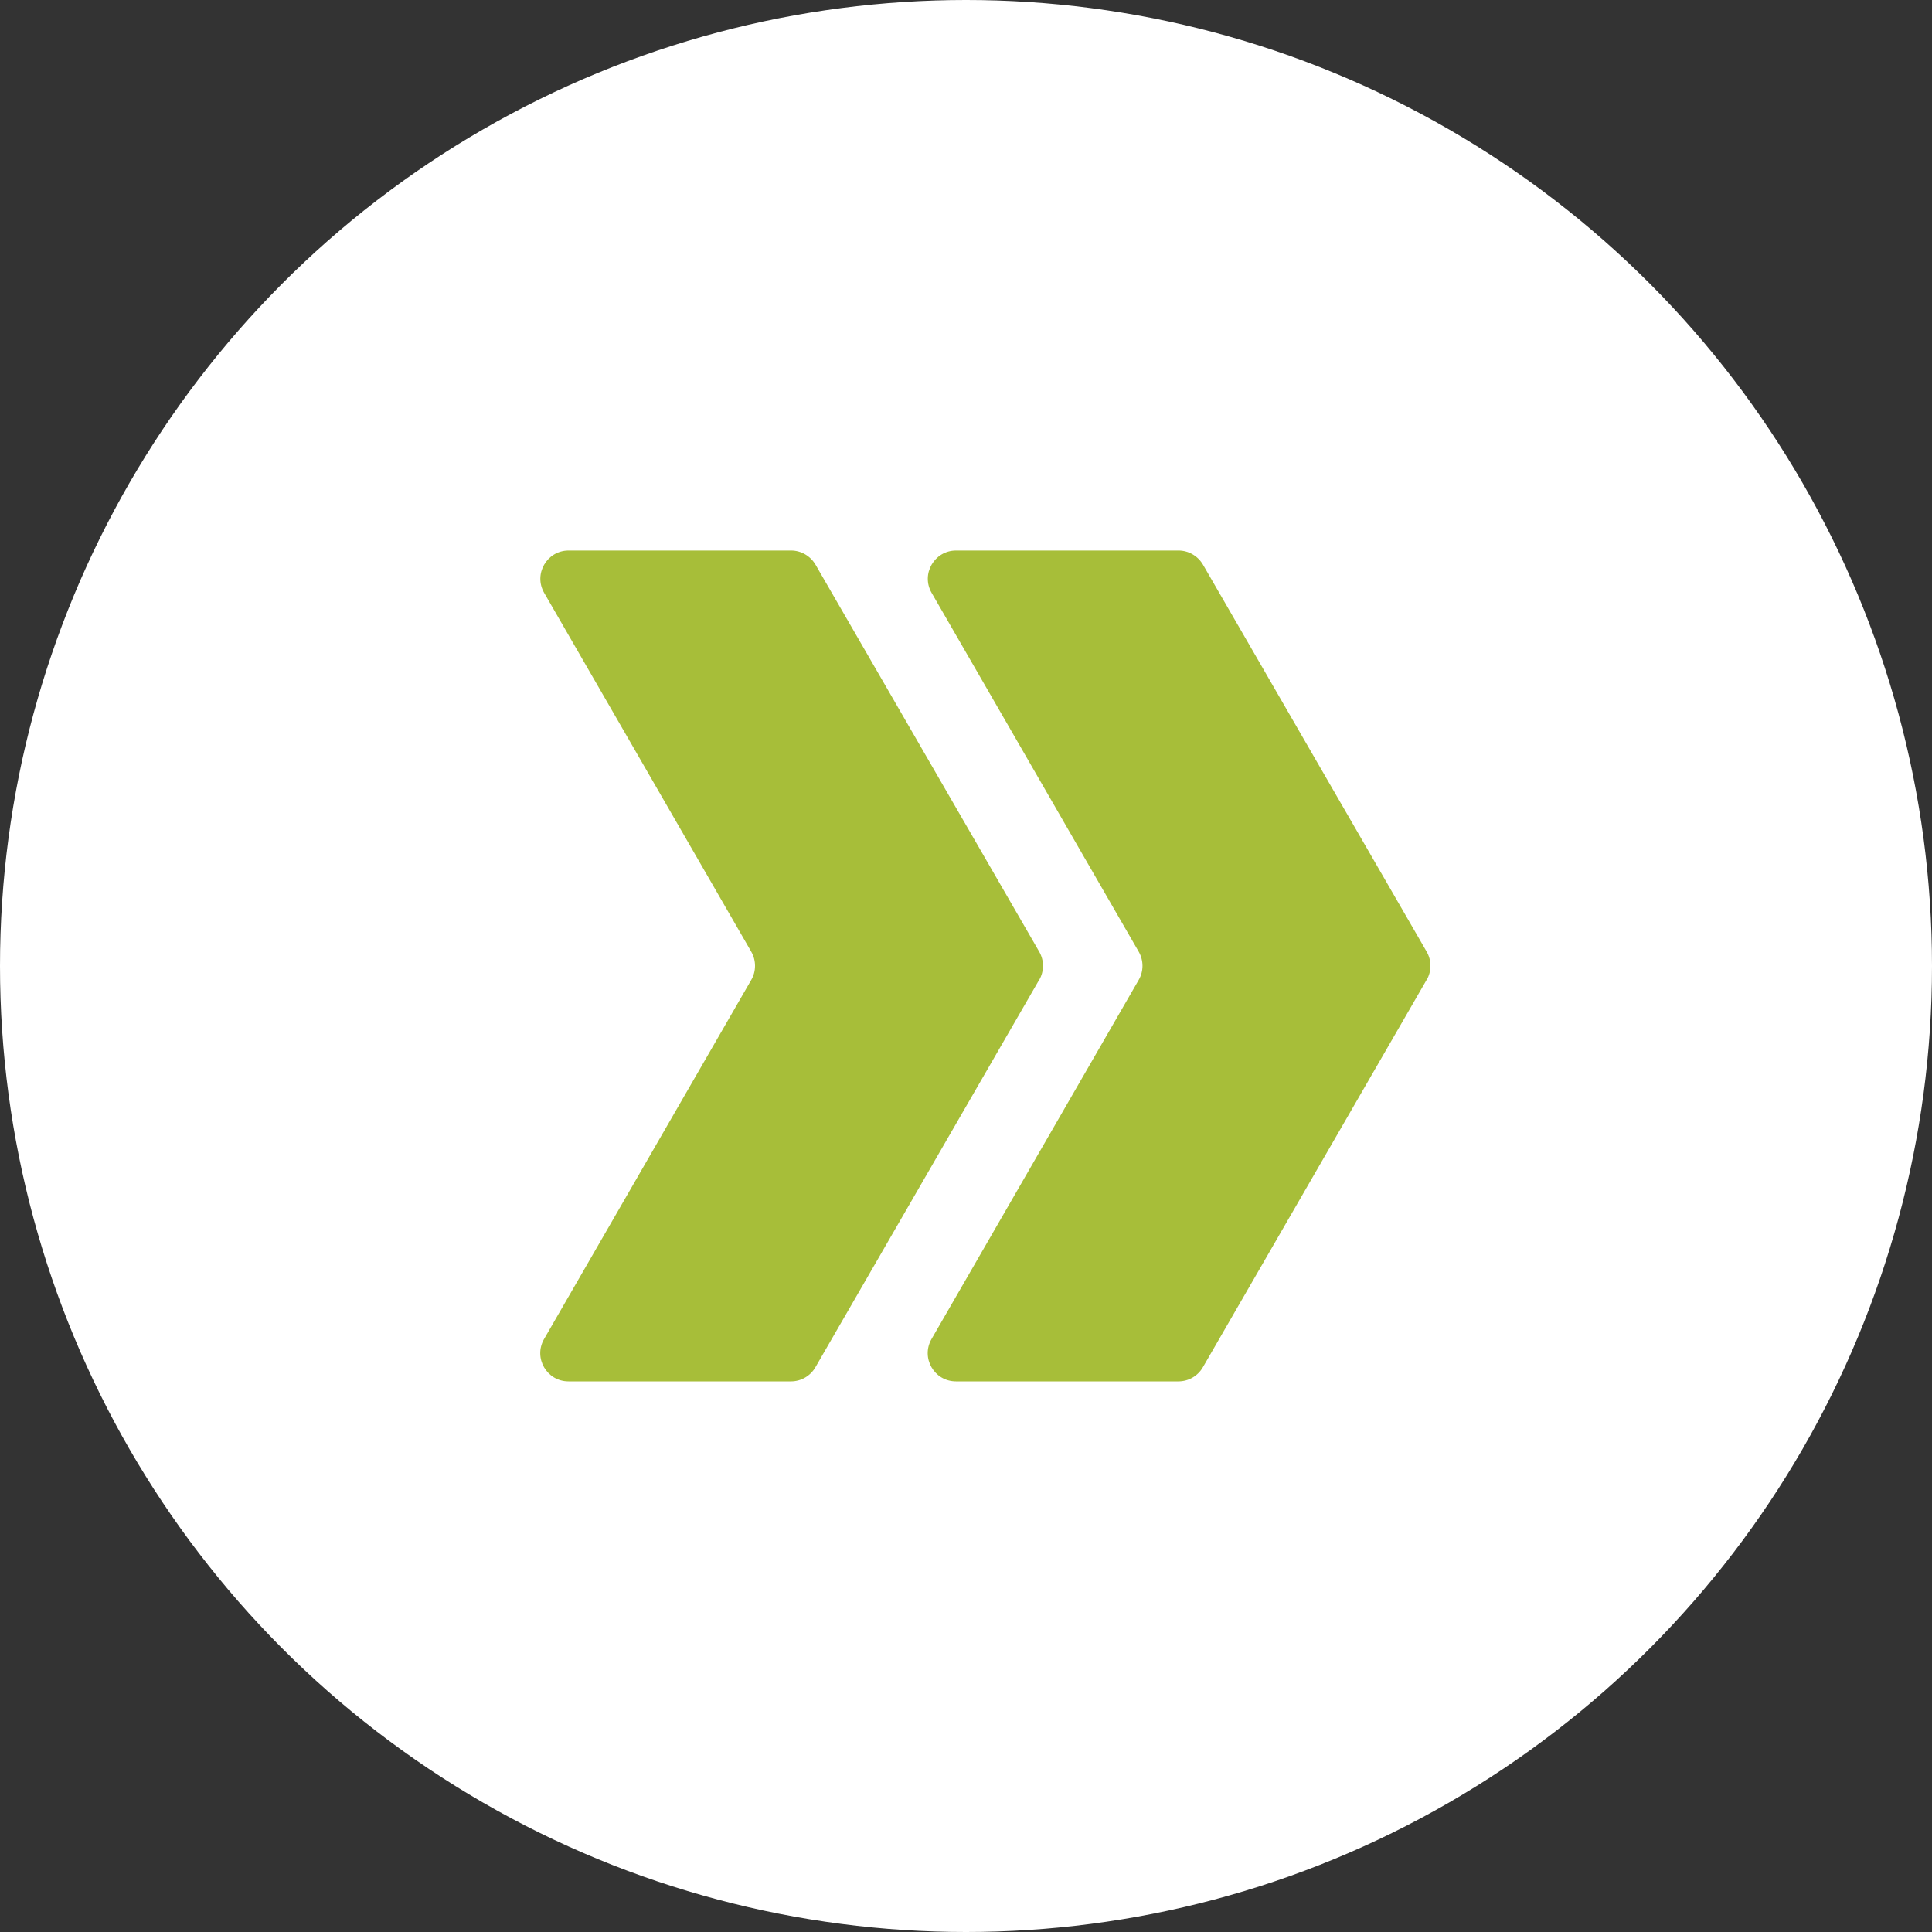
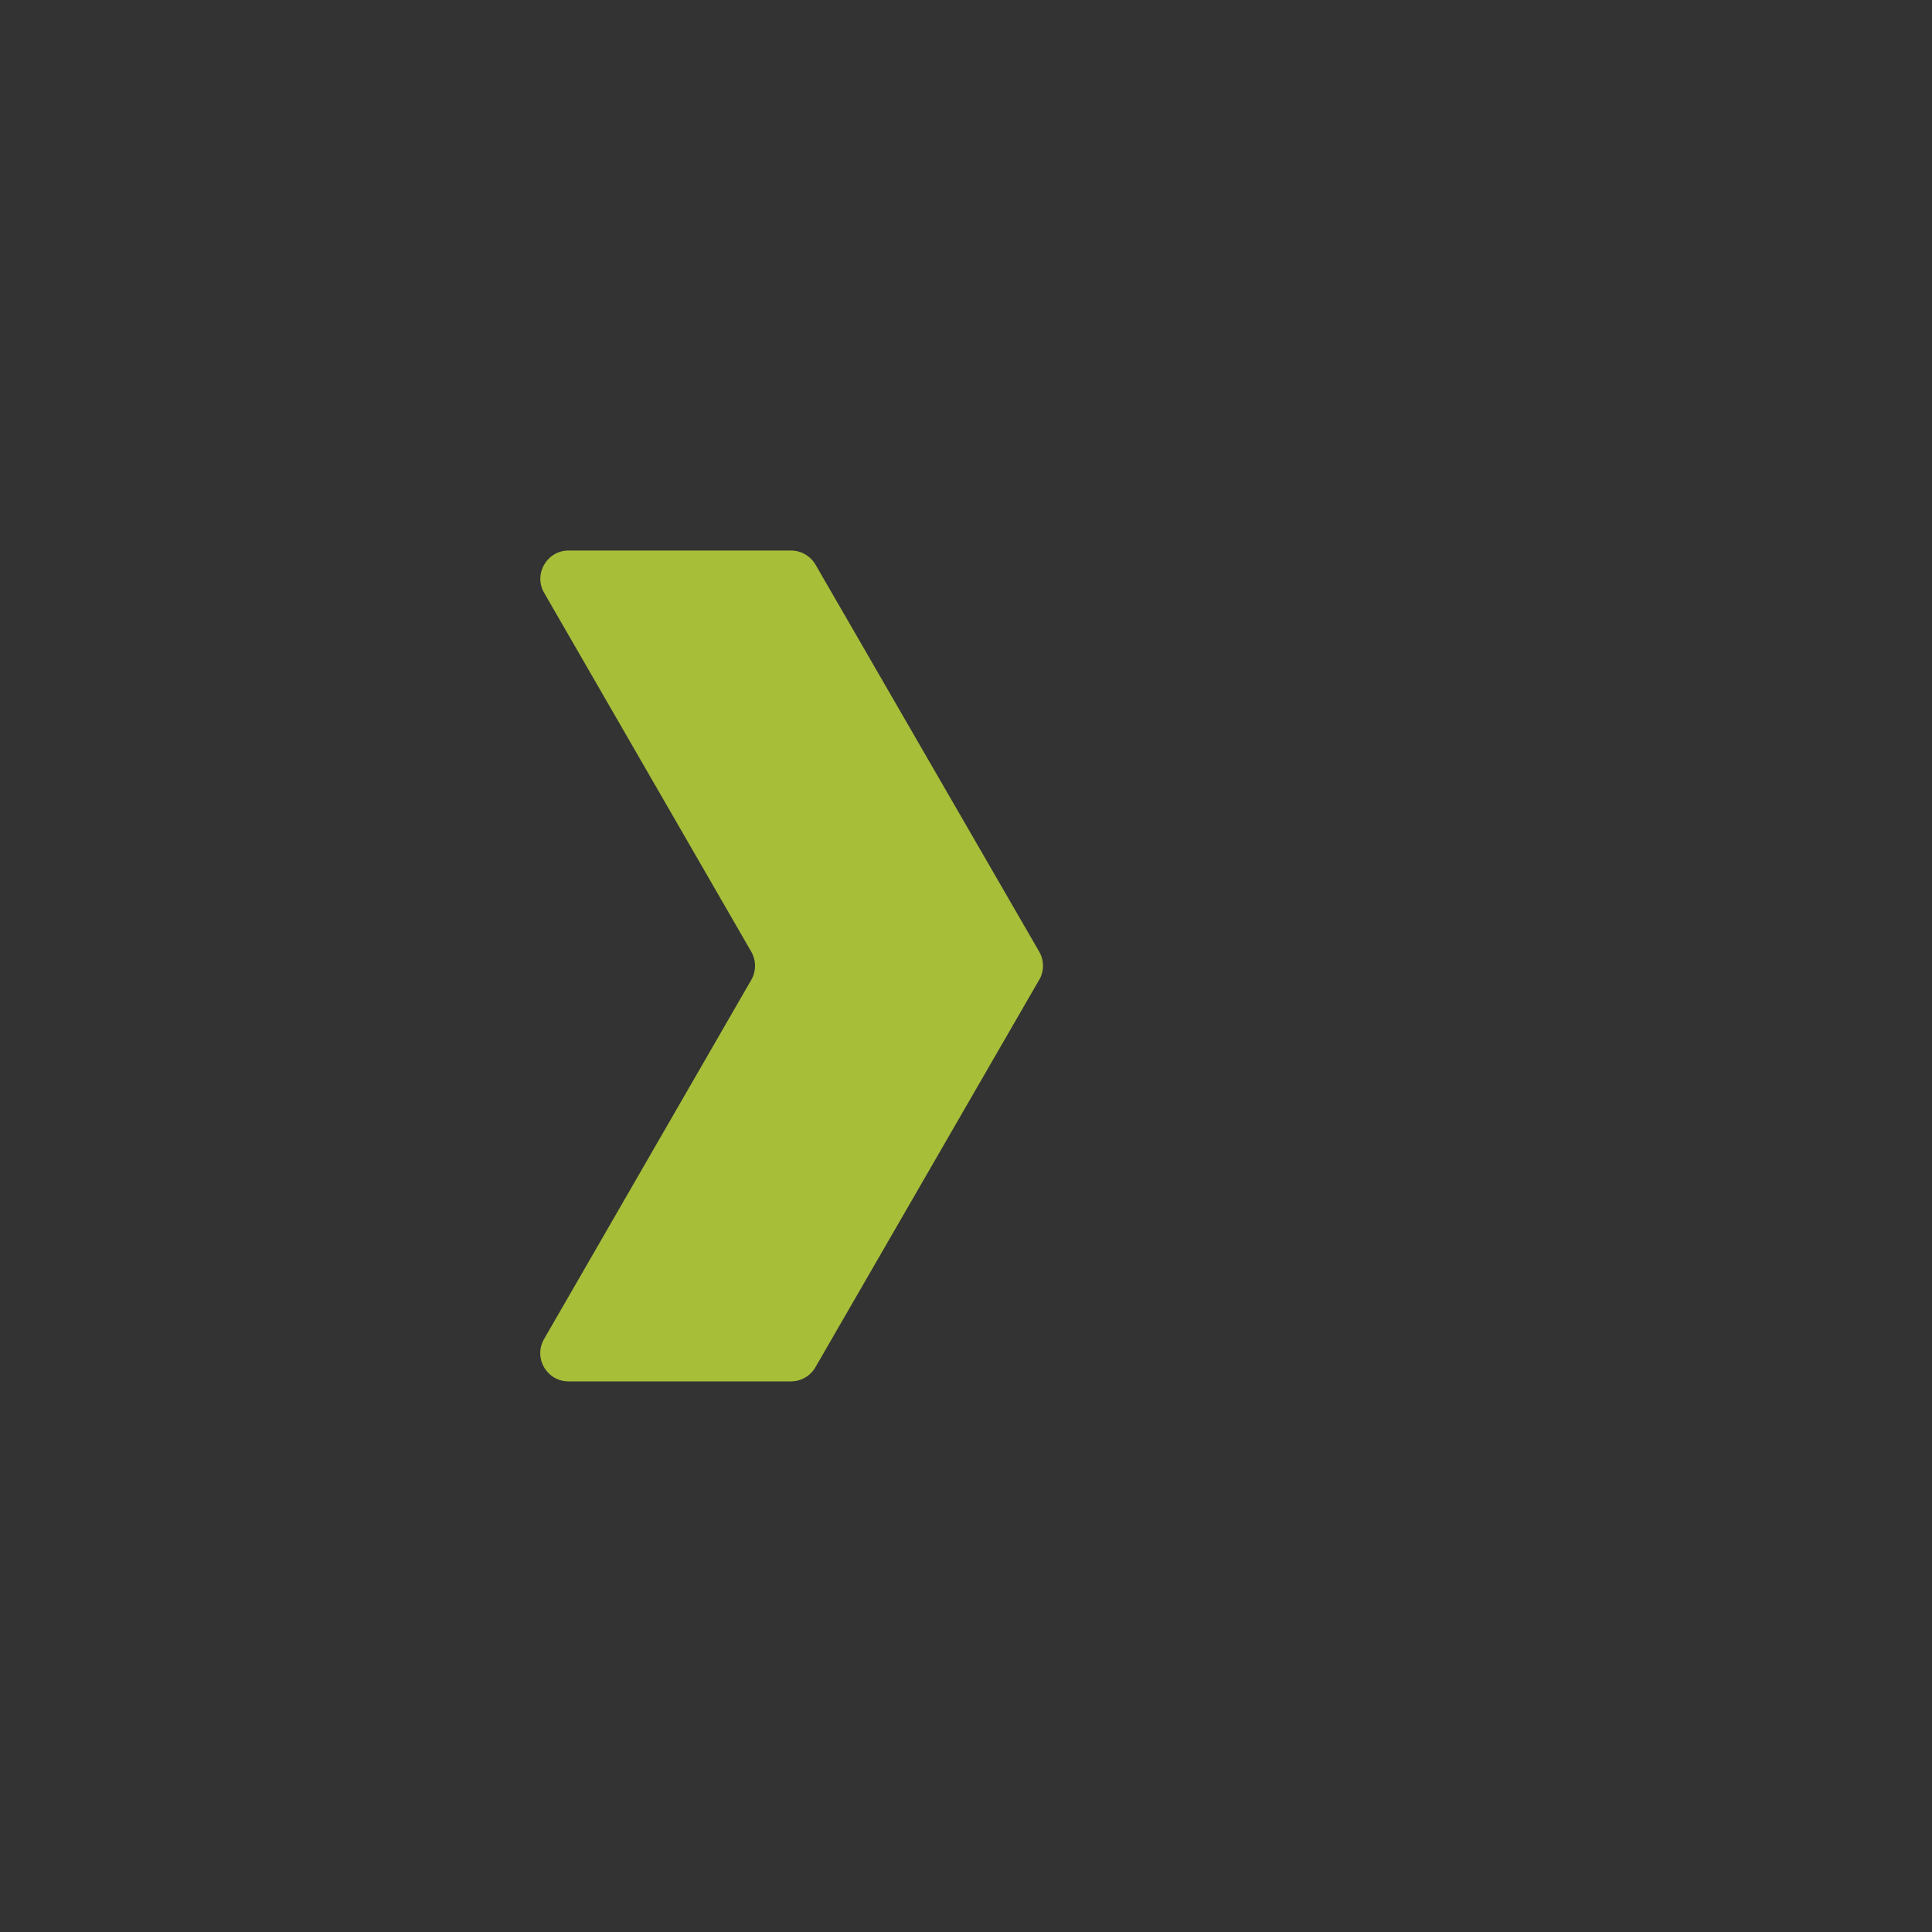
<svg xmlns="http://www.w3.org/2000/svg" id="Layer_1" width="200" height="200" viewBox="0 0 200 200">
  <rect x="0" y="0" width="200" height="200" fill="#333333" stroke="none" />
  <defs>
    <style>.cls-1{fill:#fff;}.cls-2{fill:#a7be39;}</style>
  </defs>
-   <circle class="cls-1" cx="100" cy="100" r="100" />
  <path class="cls-2" d="M107.57,101.44l-23.16,40.1c-.52.9-1.48,1.46-2.53,1.46h-23.03c-2.25,0-3.65-2.43-2.53-4.38l21.45-37.18c.52-.9.52-2.01,0-2.92l-21.44-37.15c-1.12-1.94.28-4.38,2.53-4.38h23.03c1.04,0,2,.56,2.53,1.46l23.16,40.07c.52.9.52,2.02,0,2.92Z" />
-   <path class="cls-2" d="M147.68,101.44l-23.16,40.1c-.52.9-1.48,1.46-2.53,1.46h-23.03c-2.25,0-3.65-2.43-2.53-4.38l21.45-37.18c.52-.9.52-2.01,0-2.92l-21.44-37.15c-1.12-1.94.28-4.38,2.53-4.38h23.03c1.04,0,2,.56,2.53,1.46l23.16,40.07c.52.9.52,2.02,0,2.92Z" />
</svg>